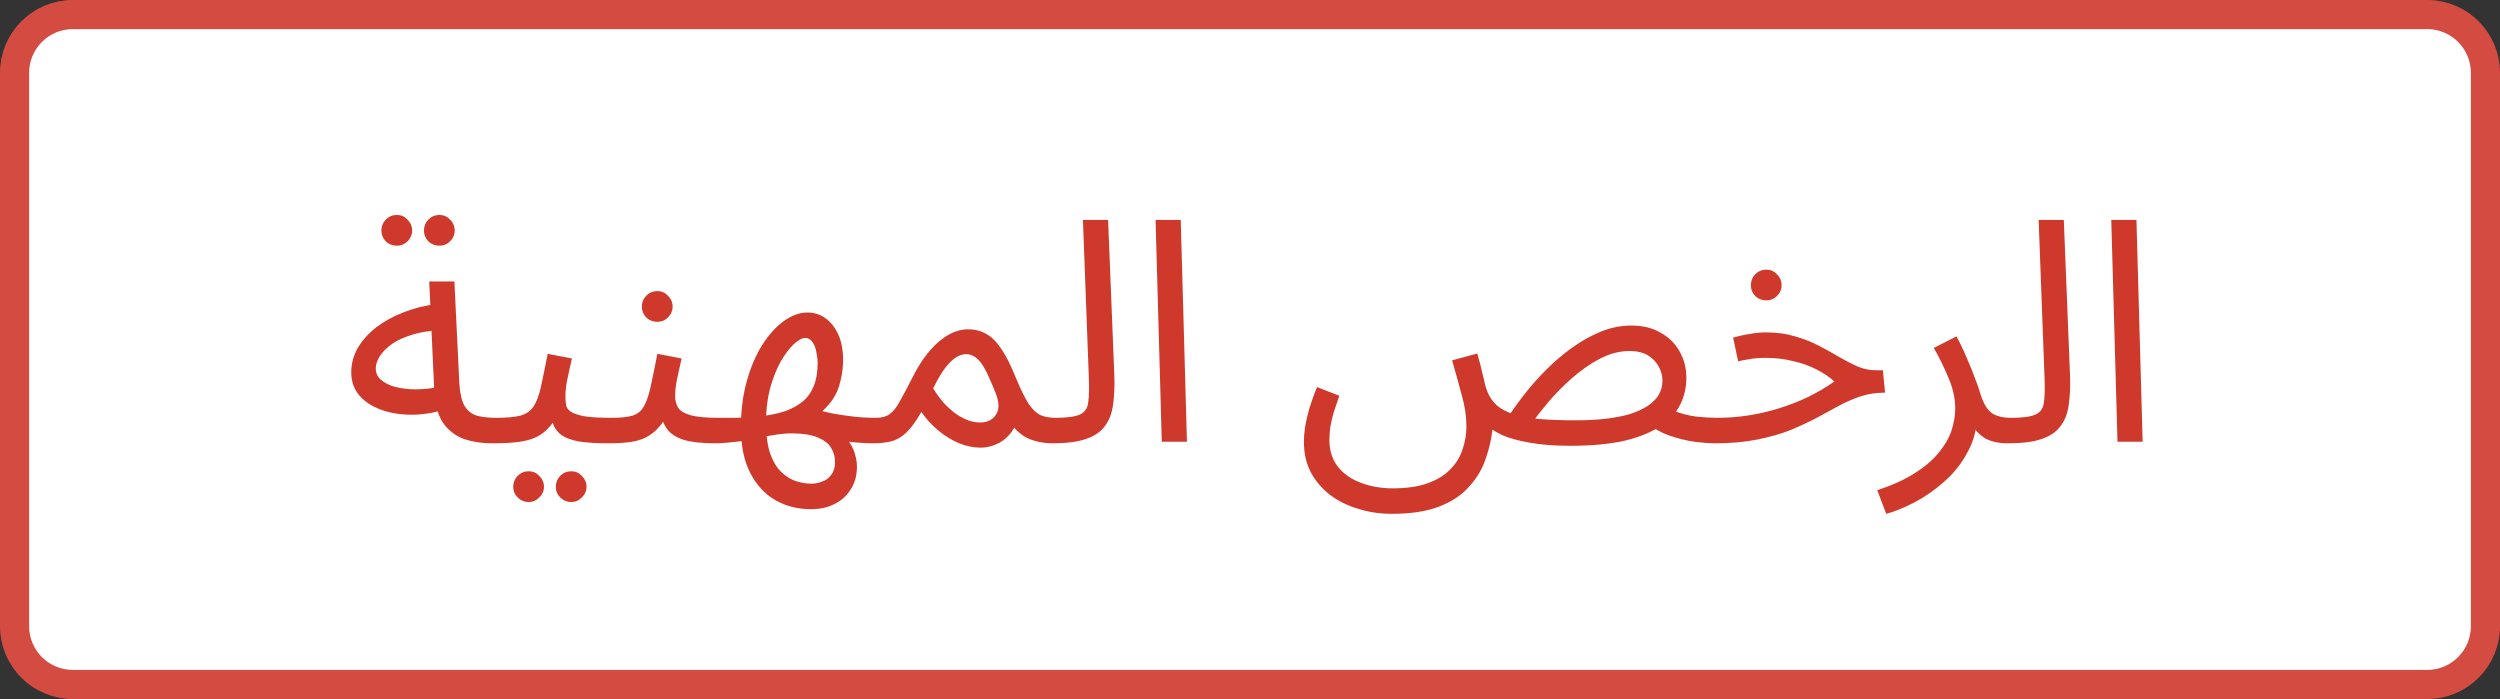
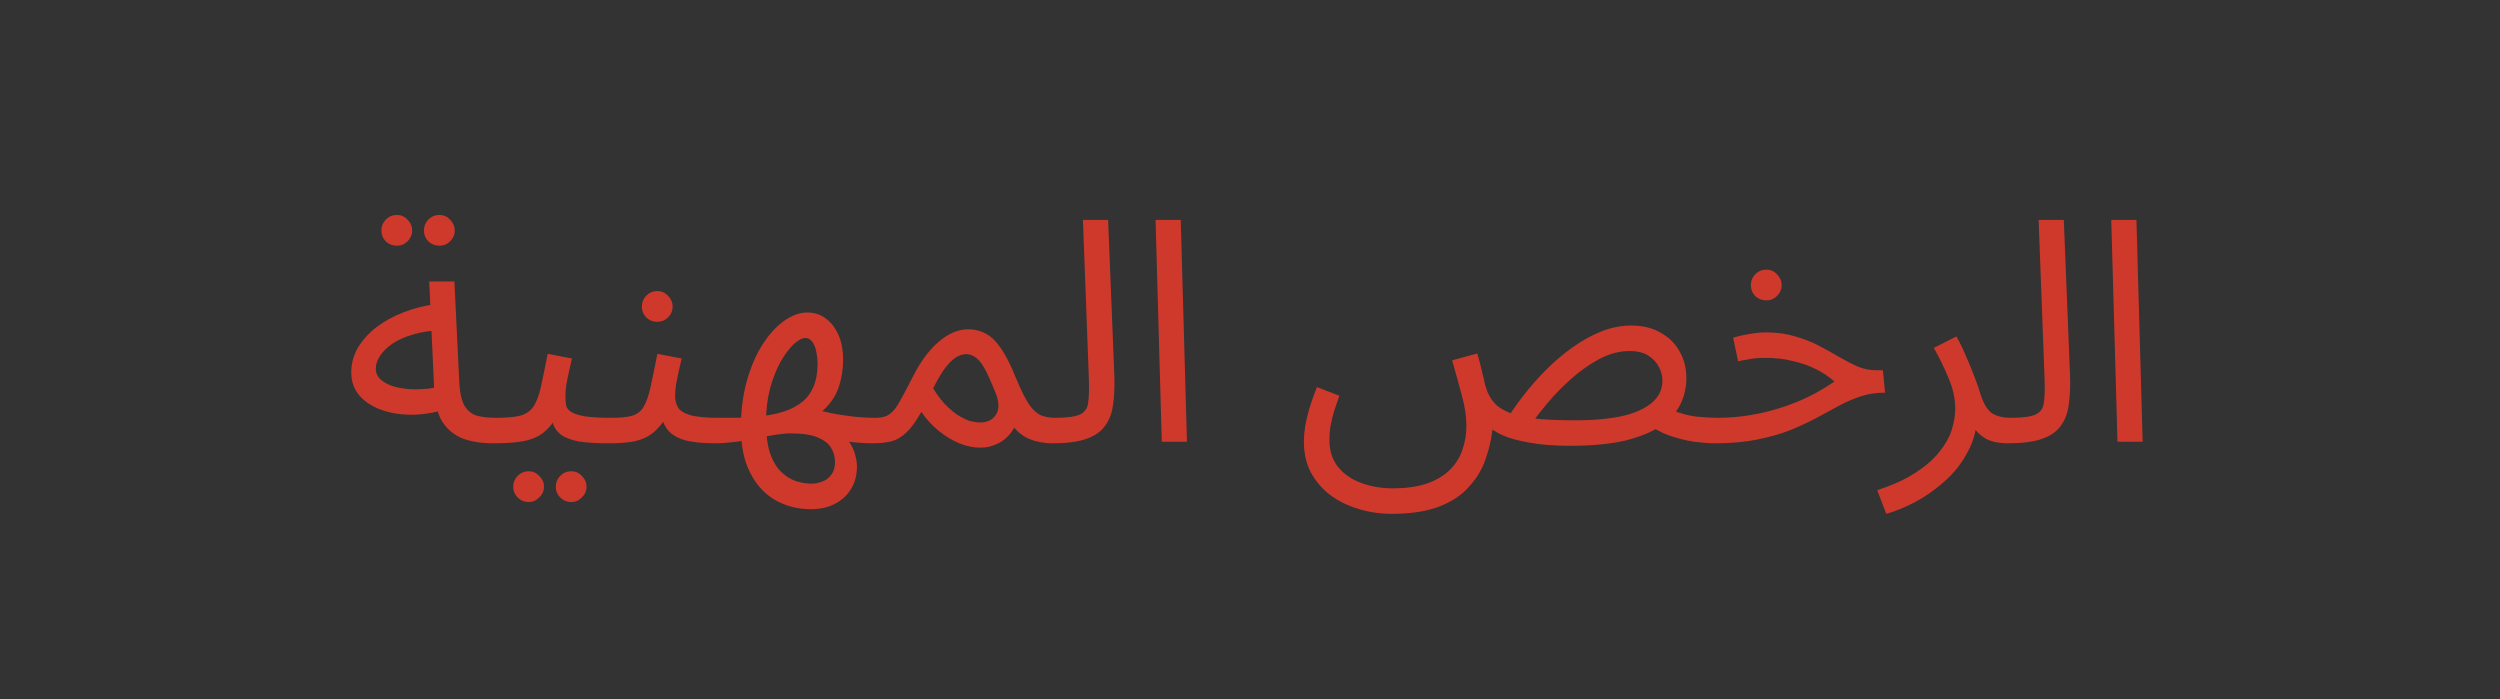
<svg xmlns="http://www.w3.org/2000/svg" width="515" height="144" viewBox="0 0 515 144" fill="none">
  <rect x="0" y="0" width="515" height="144" fill="#333333" stroke="none" />
-   <path d="M500 3H15C8.373 3 3 8.373 3 15V129C3 135.627 8.373 141 15 141H500C506.627 141 512 135.627 512 129V15C512 8.373 506.627 3 500 3Z" fill="white" stroke="#D44C41" stroke-width="6" />
  <path d="M101.542 91.32C99.237 91.32 97.189 91 95.397 90.36C93.648 89.677 92.24 88.547 91.174 86.968C90.15 85.347 89.573 83.107 89.445 80.248L88.421 57.976H93.606L94.629 79.096C94.757 81.101 95.12 82.616 95.718 83.64C96.315 84.621 97.147 85.283 98.213 85.624C99.323 85.923 100.646 86.072 102.182 86.072C103.078 86.072 103.718 86.328 104.102 86.84C104.528 87.309 104.742 87.885 104.742 88.568C104.742 89.251 104.443 89.891 103.846 90.488C103.248 91.043 102.48 91.32 101.542 91.32ZM91.877 84.28C89.445 85.048 87.078 85.432 84.773 85.432C82.469 85.432 80.379 85.091 78.501 84.408C76.624 83.725 75.131 82.744 74.022 81.464C72.912 80.141 72.358 78.563 72.358 76.728C72.358 74.936 72.805 73.251 73.701 71.672C74.64 70.093 75.899 68.685 77.478 67.448C79.099 66.211 80.955 65.187 83.046 64.376C85.179 63.523 87.44 62.947 89.829 62.648L90.725 68.024C88.592 68.109 86.694 68.408 85.029 68.92C83.408 69.389 82.022 70.008 80.87 70.776C79.76 71.544 78.907 72.376 78.309 73.272C77.712 74.168 77.413 75.043 77.413 75.896C77.413 76.835 77.755 77.603 78.438 78.2C79.12 78.797 79.995 79.267 81.061 79.608C82.128 79.907 83.302 80.099 84.582 80.184C85.862 80.227 87.099 80.184 88.293 80.056C89.488 79.885 90.512 79.651 91.365 79.352L91.877 84.28ZM90.534 50.616C89.638 50.616 88.87 50.317 88.23 49.72C87.632 49.08 87.334 48.333 87.334 47.48C87.334 46.627 87.632 45.88 88.23 45.24C88.87 44.6 89.638 44.28 90.534 44.28C91.387 44.28 92.112 44.6 92.71 45.24C93.35 45.88 93.669 46.627 93.669 47.48C93.669 48.333 93.35 49.08 92.71 49.72C92.112 50.317 91.387 50.616 90.534 50.616ZM81.766 50.616C80.87 50.616 80.102 50.317 79.462 49.72C78.864 49.08 78.566 48.333 78.566 47.48C78.566 46.627 78.864 45.88 79.462 45.24C80.102 44.6 80.87 44.28 81.766 44.28C82.619 44.28 83.344 44.6 83.942 45.24C84.582 45.88 84.901 46.627 84.901 47.48C84.901 48.333 84.582 49.08 83.942 49.72C83.344 50.317 82.619 50.616 81.766 50.616ZM101.562 91.32L102.203 86.072C104.336 86.072 106 85.923 107.195 85.624C108.389 85.283 109.285 84.664 109.883 83.768C110.523 82.829 111.035 81.485 111.419 79.736C111.803 77.987 112.272 75.704 112.827 72.888L117.819 73.848C117.648 74.616 117.456 75.469 117.243 76.408C117.029 77.347 116.837 78.285 116.667 79.224C116.539 80.12 116.475 80.909 116.475 81.592C116.475 82.232 116.517 82.829 116.603 83.384C116.688 83.939 117.008 84.408 117.562 84.792C118.117 85.176 119.056 85.496 120.378 85.752C121.701 85.965 123.6 86.072 126.075 86.072C126.971 86.072 127.611 86.328 127.995 86.84C128.421 87.309 128.635 87.885 128.635 88.568C128.635 89.251 128.336 89.891 127.739 90.488C127.141 91.043 126.373 91.32 125.435 91.32C122.832 91.32 120.763 91.192 119.227 90.936C117.691 90.637 116.517 90.211 115.707 89.656C114.939 89.101 114.384 88.419 114.043 87.608C113.744 86.755 113.509 85.773 113.339 84.664L115.259 84.792C114.576 86.157 113.829 87.267 113.019 88.12C112.251 88.973 111.355 89.635 110.331 90.104C109.307 90.573 108.069 90.893 106.619 91.064C105.211 91.235 103.525 91.32 101.562 91.32ZM117.691 103.416C116.795 103.416 116.027 103.096 115.387 102.456C114.789 101.859 114.491 101.133 114.491 100.28C114.491 99.427 114.789 98.68 115.387 98.04C116.027 97.4 116.795 97.08 117.691 97.08C118.544 97.08 119.269 97.4 119.867 98.04C120.507 98.68 120.827 99.427 120.827 100.28C120.827 101.133 120.507 101.859 119.867 102.456C119.269 103.096 118.544 103.416 117.691 103.416ZM108.923 103.416C108.027 103.416 107.259 103.096 106.619 102.456C106.021 101.859 105.723 101.133 105.723 100.28C105.723 99.427 106.021 98.68 106.619 98.04C107.259 97.4 108.027 97.08 108.923 97.08C109.776 97.08 110.501 97.4 111.099 98.04C111.739 98.68 112.059 99.427 112.059 100.28C112.059 101.133 111.739 101.859 111.099 102.456C110.501 103.096 109.776 103.416 108.923 103.416ZM125.438 91.32L126.078 86.072C127.87 86.072 129.278 85.923 130.302 85.624C131.326 85.283 132.094 84.664 132.606 83.768C133.16 82.829 133.63 81.485 134.014 79.736C134.398 77.987 134.867 75.704 135.422 72.888L140.414 73.848C140.243 74.616 140.051 75.469 139.838 76.408C139.624 77.347 139.432 78.285 139.262 79.224C139.134 80.12 139.07 80.909 139.07 81.592C139.07 82.445 139.262 83.213 139.646 83.896C140.03 84.579 140.862 85.112 142.142 85.496C143.422 85.88 145.384 86.072 148.03 86.072C148.926 86.072 149.566 86.328 149.95 86.84C150.376 87.309 150.59 87.885 150.59 88.568C150.59 89.251 150.291 89.891 149.694 90.488C149.096 91.043 148.328 91.32 147.39 91.32C144.616 91.32 142.44 91.085 140.862 90.616C139.283 90.104 138.131 89.357 137.406 88.376C136.68 87.352 136.19 86.115 135.934 84.664L137.854 84.792C137.171 86.157 136.424 87.267 135.614 88.12C134.846 88.973 133.992 89.635 133.054 90.104C132.115 90.573 131.027 90.893 129.79 91.064C128.552 91.235 127.102 91.32 125.438 91.32ZM135.422 66.296C134.526 66.296 133.758 65.997 133.118 65.4C132.52 64.76 132.222 64.013 132.222 63.16C132.222 62.307 132.52 61.56 133.118 60.92C133.758 60.28 134.526 59.96 135.422 59.96C136.275 59.96 137 60.28 137.598 60.92C138.238 61.56 138.558 62.307 138.558 63.16C138.558 64.013 138.238 64.76 137.598 65.4C137 65.997 136.275 66.296 135.422 66.296ZM167.023 104.888C164.335 104.888 161.903 104.269 159.727 103.032C157.551 101.795 155.823 99.917 154.543 97.4C153.263 94.925 152.623 91.811 152.623 88.056C152.623 84.6 153.028 81.421 153.839 78.52C154.65 75.619 155.716 73.123 157.039 71.032C158.404 68.899 159.898 67.256 161.519 66.104C163.14 64.952 164.74 64.376 166.319 64.376C167.727 64.376 168.986 64.781 170.095 65.592C171.204 66.403 172.079 67.533 172.719 68.984C173.359 70.435 173.679 72.163 173.679 74.168C173.679 75.96 173.402 77.752 172.847 79.544C172.292 81.336 171.247 82.957 169.711 84.408C168.218 85.859 166.063 86.968 163.247 87.736L167.407 84.216C168.772 84.557 170.138 84.877 171.503 85.176C172.911 85.432 174.34 85.645 175.791 85.816C177.284 85.987 178.842 86.072 180.463 86.072C181.359 86.072 181.999 86.328 182.383 86.84C182.81 87.309 183.023 87.885 183.023 88.568C183.023 89.251 182.724 89.891 182.127 90.488C181.53 91.043 180.762 91.32 179.823 91.32C178.671 91.32 177.434 91.256 176.111 91.128C174.788 91 173.466 90.851 172.143 90.68C170.82 90.467 169.562 90.232 168.367 89.976L173.935 89.784C175.002 90.936 175.727 92.173 176.111 93.496C176.538 94.861 176.644 96.205 176.431 97.528C176.26 98.893 175.77 100.131 174.959 101.24C174.191 102.349 173.146 103.224 171.823 103.864C170.5 104.547 168.9 104.888 167.023 104.888ZM147.375 91.32L148.015 86.072C148.911 86.072 149.807 86.072 150.703 86.072C151.599 86.072 152.452 86.051 153.263 86.008L153.519 90.744C152.538 90.915 151.514 91.043 150.447 91.128C149.423 91.256 148.399 91.32 147.375 91.32ZM167.151 99.64C167.919 99.64 168.666 99.491 169.391 99.192C170.159 98.936 170.778 98.467 171.247 97.784C171.759 97.144 172.015 96.269 172.015 95.16C172.015 94.093 171.738 93.112 171.183 92.216C170.671 91.363 169.754 90.659 168.431 90.104C167.108 89.549 165.231 89.272 162.799 89.272C162.287 89.272 161.711 89.315 161.071 89.4C160.474 89.443 159.855 89.528 159.215 89.656C158.575 89.741 157.914 89.869 157.231 90.04V85.688C158.852 85.475 160.324 85.155 161.647 84.728C163.012 84.259 164.207 83.619 165.231 82.808C166.255 81.997 167.044 80.931 167.599 79.608C168.154 78.285 168.431 76.664 168.431 74.744C168.431 74.104 168.346 73.379 168.175 72.568C168.047 71.757 167.791 71.075 167.407 70.52C167.023 69.923 166.511 69.624 165.871 69.624C165.231 69.624 164.442 70.051 163.503 70.904C162.607 71.757 161.711 72.952 160.815 74.488C159.962 76.024 159.236 77.859 158.639 79.992C158.084 82.083 157.807 84.387 157.807 86.904C157.807 89.677 158.106 91.896 158.703 93.56C159.343 95.267 160.154 96.547 161.135 97.4C162.116 98.296 163.14 98.893 164.207 99.192C165.274 99.491 166.255 99.64 167.151 99.64ZM179.812 91.32L180.453 86.072C181.647 86.072 182.586 85.816 183.269 85.304C183.994 84.792 184.677 83.939 185.317 82.744C185.999 81.549 186.853 79.949 187.877 77.944C188.901 75.896 189.925 74.232 190.949 72.952C192.015 71.629 193.039 70.605 194.021 69.88C195.045 69.112 196.005 68.579 196.901 68.28C197.797 67.981 198.629 67.832 199.397 67.832C200.805 67.832 202.063 68.152 203.173 68.792C204.282 69.389 205.327 70.435 206.309 71.928C207.29 73.379 208.293 75.384 209.317 77.944C210.298 80.291 211.173 82.061 211.941 83.256C212.751 84.408 213.583 85.176 214.437 85.56C215.333 85.901 216.335 86.072 217.444 86.072C218.341 86.072 218.981 86.328 219.365 86.84C219.791 87.309 220.005 87.885 220.005 88.568C220.005 89.251 219.706 89.891 219.109 90.488C218.511 91.043 217.743 91.32 216.805 91.32C215.141 91.32 213.605 91.043 212.197 90.488C210.831 89.933 209.679 89.059 208.741 87.864L209.637 86.52C209.167 87.843 208.527 88.931 207.717 89.784C206.949 90.595 206.074 91.192 205.093 91.576C204.111 92.003 203.066 92.216 201.957 92.216C200.549 92.216 199.098 91.917 197.605 91.32C196.154 90.723 194.746 89.869 193.381 88.76C192.015 87.651 190.821 86.349 189.797 84.856C188.687 86.819 187.621 88.269 186.597 89.208C185.615 90.104 184.591 90.68 183.525 90.936C182.458 91.192 181.22 91.32 179.812 91.32ZM192.229 79.992C192.954 81.187 193.722 82.232 194.533 83.128C195.386 84.024 196.239 84.771 197.093 85.368C197.946 85.923 198.778 86.349 199.589 86.648C200.442 86.904 201.21 87.032 201.893 87.032C203.386 87.032 204.474 86.499 205.157 85.432C205.882 84.365 205.861 82.872 205.093 80.952C204.709 79.971 204.303 79.011 203.877 78.072C203.493 77.133 203.066 76.28 202.597 75.512C202.127 74.701 201.594 74.083 200.997 73.656C200.399 73.187 199.738 72.952 199.013 72.952C198.373 72.952 197.69 73.165 196.965 73.592C196.282 74.019 195.535 74.744 194.725 75.768C193.957 76.792 193.125 78.2 192.229 79.992ZM216.812 91.32L217.389 86.072C219.82 86.072 221.527 85.837 222.509 85.368C223.49 84.899 224.045 84.067 224.173 82.872C224.343 81.677 224.386 80.013 224.301 77.88L223.085 45.304H228.269L229.549 77.304C229.634 79.565 229.549 81.571 229.293 83.32C229.079 85.069 228.525 86.541 227.629 87.736C226.775 88.931 225.474 89.827 223.725 90.424C222.018 91.021 219.714 91.32 216.812 91.32ZM239.326 91L238.046 45.304H243.23L244.51 91H239.326ZM353.216 91.32C352.106 91.32 350.698 91.213 348.992 91C347.328 90.744 345.621 90.317 343.872 89.72C342.165 89.123 340.714 88.291 339.52 87.224L344.768 84.6C346.261 85.197 347.797 85.603 349.376 85.816C350.997 85.987 352.49 86.072 353.856 86.072C354.752 86.072 355.392 86.328 355.776 86.84C356.202 87.309 356.416 87.885 356.416 88.568C356.416 89.251 356.117 89.891 355.52 90.488C354.922 91.043 354.154 91.32 353.216 91.32ZM286.72 105.848C284.288 105.848 281.984 105.507 279.808 104.824C277.632 104.184 275.69 103.224 273.984 101.944C272.32 100.664 270.997 99.107 270.016 97.272C269.077 95.48 268.608 93.411 268.608 91.064C268.608 90.04 268.693 88.952 268.864 87.8C269.077 86.605 269.376 85.347 269.76 84.024C270.186 82.659 270.698 81.229 271.296 79.736L275.904 81.528C275.477 82.723 275.093 83.853 274.752 84.92C274.453 85.987 274.218 86.989 274.048 87.928C273.92 88.867 273.856 89.763 273.856 90.616C273.856 92.792 274.432 94.627 275.584 96.12C276.778 97.613 278.357 98.723 280.32 99.448C282.325 100.216 284.522 100.6 286.912 100.6C289.813 100.6 292.245 100.237 294.208 99.512C296.17 98.787 297.728 97.805 298.88 96.568C300.032 95.373 300.842 94.008 301.312 92.472C301.824 90.979 302.08 89.443 302.08 87.864C302.08 85.773 301.76 83.619 301.12 81.4C300.522 79.139 299.861 76.749 299.136 74.232L304.319 72.824C304.789 74.445 305.13 75.768 305.344 76.792C305.6 77.773 305.792 78.584 305.92 79.224C306.09 79.821 306.261 80.333 306.432 80.76C306.901 81.869 307.562 82.808 308.416 83.576C309.312 84.301 310.464 84.899 311.872 85.368C313.322 85.795 315.093 86.115 317.184 86.328C319.274 86.499 321.749 86.584 324.608 86.584C326.869 86.584 328.917 86.477 330.752 86.264C332.629 86.051 334.293 85.731 335.743 85.304C337.194 84.835 338.41 84.28 339.392 83.64C340.416 82.957 341.184 82.189 341.696 81.336C342.208 80.44 342.464 79.459 342.464 78.392C342.464 77.453 342.229 76.536 341.76 75.64C341.29 74.701 340.565 73.912 339.584 73.272C338.602 72.632 337.301 72.312 335.68 72.312C333.632 72.312 331.584 72.845 329.536 73.912C327.53 74.979 325.61 76.323 323.776 77.944C321.984 79.523 320.384 81.144 318.976 82.808C317.568 84.472 316.437 85.923 315.584 87.16L310.016 86.968C311.082 85.219 312.341 83.405 313.792 81.528C315.242 79.651 316.821 77.859 318.528 76.152C320.234 74.445 322.048 72.909 323.968 71.544C325.888 70.179 327.85 69.091 329.856 68.28C331.904 67.469 333.973 67.064 336.064 67.064C338.41 67.064 340.416 67.555 342.08 68.536C343.786 69.475 345.088 70.755 345.984 72.376C346.922 73.997 347.392 75.832 347.392 77.88C347.392 79.757 346.986 81.549 346.176 83.256C345.365 84.92 344.042 86.392 342.208 87.672C340.373 88.952 337.92 89.976 334.848 90.744C331.776 91.469 327.978 91.832 323.456 91.832C320.213 91.832 317.44 91.619 315.136 91.192C312.874 90.808 310.997 90.296 309.504 89.656C308.053 88.973 306.944 88.248 306.176 87.48C305.45 86.669 305.002 85.88 304.832 85.112L307.456 88.376C307.242 90.424 306.773 92.472 306.048 94.52C305.365 96.568 304.256 98.445 302.72 100.152C301.226 101.901 299.178 103.288 296.576 104.312C293.973 105.336 290.688 105.848 286.72 105.848ZM353.188 91.32L353.764 86.072C355.982 86.072 358.158 85.901 360.292 85.56C362.425 85.219 364.516 84.728 366.564 84.088C368.612 83.448 370.574 82.68 372.452 81.784C374.372 80.845 376.185 79.779 377.892 78.584C376.782 77.603 375.502 76.749 374.052 76.024C372.601 75.299 371.001 74.744 369.252 74.36C367.545 73.933 365.732 73.72 363.812 73.72C363.129 73.72 362.489 73.741 361.892 73.784C361.294 73.827 360.697 73.912 360.1 74.04C359.502 74.125 358.82 74.253 358.052 74.424L357.028 69.56C358.18 69.219 359.332 68.963 360.484 68.792C361.636 68.579 362.745 68.472 363.812 68.472C366.03 68.472 368.036 68.749 369.828 69.304C371.62 69.816 373.241 70.456 374.692 71.224C376.185 71.992 377.572 72.76 378.852 73.528C380.174 74.296 381.454 74.957 382.692 75.512C383.929 76.024 385.209 76.28 386.532 76.28H387.876L388.324 80.888C386.489 80.888 384.804 81.144 383.268 81.656C381.732 82.168 380.217 82.829 378.724 83.64C377.273 84.408 375.737 85.24 374.116 86.136C372.494 86.989 370.702 87.821 368.74 88.632C366.777 89.4 364.516 90.04 361.956 90.552C359.438 91.064 356.516 91.32 353.188 91.32ZM363.876 61.88C362.98 61.88 362.212 61.581 361.572 60.984C360.974 60.344 360.676 59.597 360.676 58.744C360.676 57.891 360.974 57.144 361.572 56.504C362.212 55.864 362.98 55.544 363.876 55.544C364.729 55.544 365.454 55.864 366.052 56.504C366.692 57.144 367.012 57.891 367.012 58.744C367.012 59.597 366.692 60.344 366.052 60.984C365.454 61.581 364.729 61.88 363.876 61.88ZM388.569 105.848L386.712 100.984C389.827 99.96 392.409 98.787 394.457 97.464C396.547 96.141 398.19 94.733 399.385 93.24C400.622 91.747 401.497 90.232 402.009 88.696C402.521 87.117 402.777 85.603 402.777 84.152C402.777 82.061 402.307 79.949 401.369 77.816C400.473 75.64 399.47 73.592 398.361 71.672L403.033 69.304C403.843 70.797 404.547 72.269 405.145 73.72C405.785 75.171 406.339 76.536 406.809 77.816C407.321 79.096 407.726 80.269 408.025 81.336C408.622 83.171 409.39 84.429 410.329 85.112C411.31 85.752 412.633 86.072 414.297 86.072C415.193 86.072 415.833 86.328 416.217 86.84C416.643 87.309 416.857 87.885 416.857 88.568C416.857 89.251 416.558 89.891 415.961 90.488C415.363 91.043 414.595 91.32 413.657 91.32C411.779 91.32 410.243 91 409.049 90.36C407.897 89.677 407.022 88.803 406.425 87.736C405.827 86.627 405.422 85.475 405.208 84.28L407.257 85.432C407.257 88.248 406.617 90.808 405.337 93.112C404.099 95.459 402.499 97.485 400.537 99.192C398.574 100.941 396.526 102.371 394.393 103.48C392.259 104.589 390.318 105.379 388.569 105.848ZM413.688 91.32L414.264 86.072C416.695 86.072 418.402 85.837 419.384 85.368C420.365 84.899 420.92 84.067 421.048 82.872C421.218 81.677 421.261 80.013 421.176 77.88L419.96 45.304H425.144L426.424 77.304C426.509 79.565 426.424 81.571 426.168 83.32C425.954 85.069 425.4 86.541 424.504 87.736C423.65 88.931 422.349 89.827 420.6 90.424C418.893 91.021 416.589 91.32 413.688 91.32ZM436.201 91L434.921 45.304H440.105L441.385 91H436.201Z" fill="#CF392C" />
</svg>